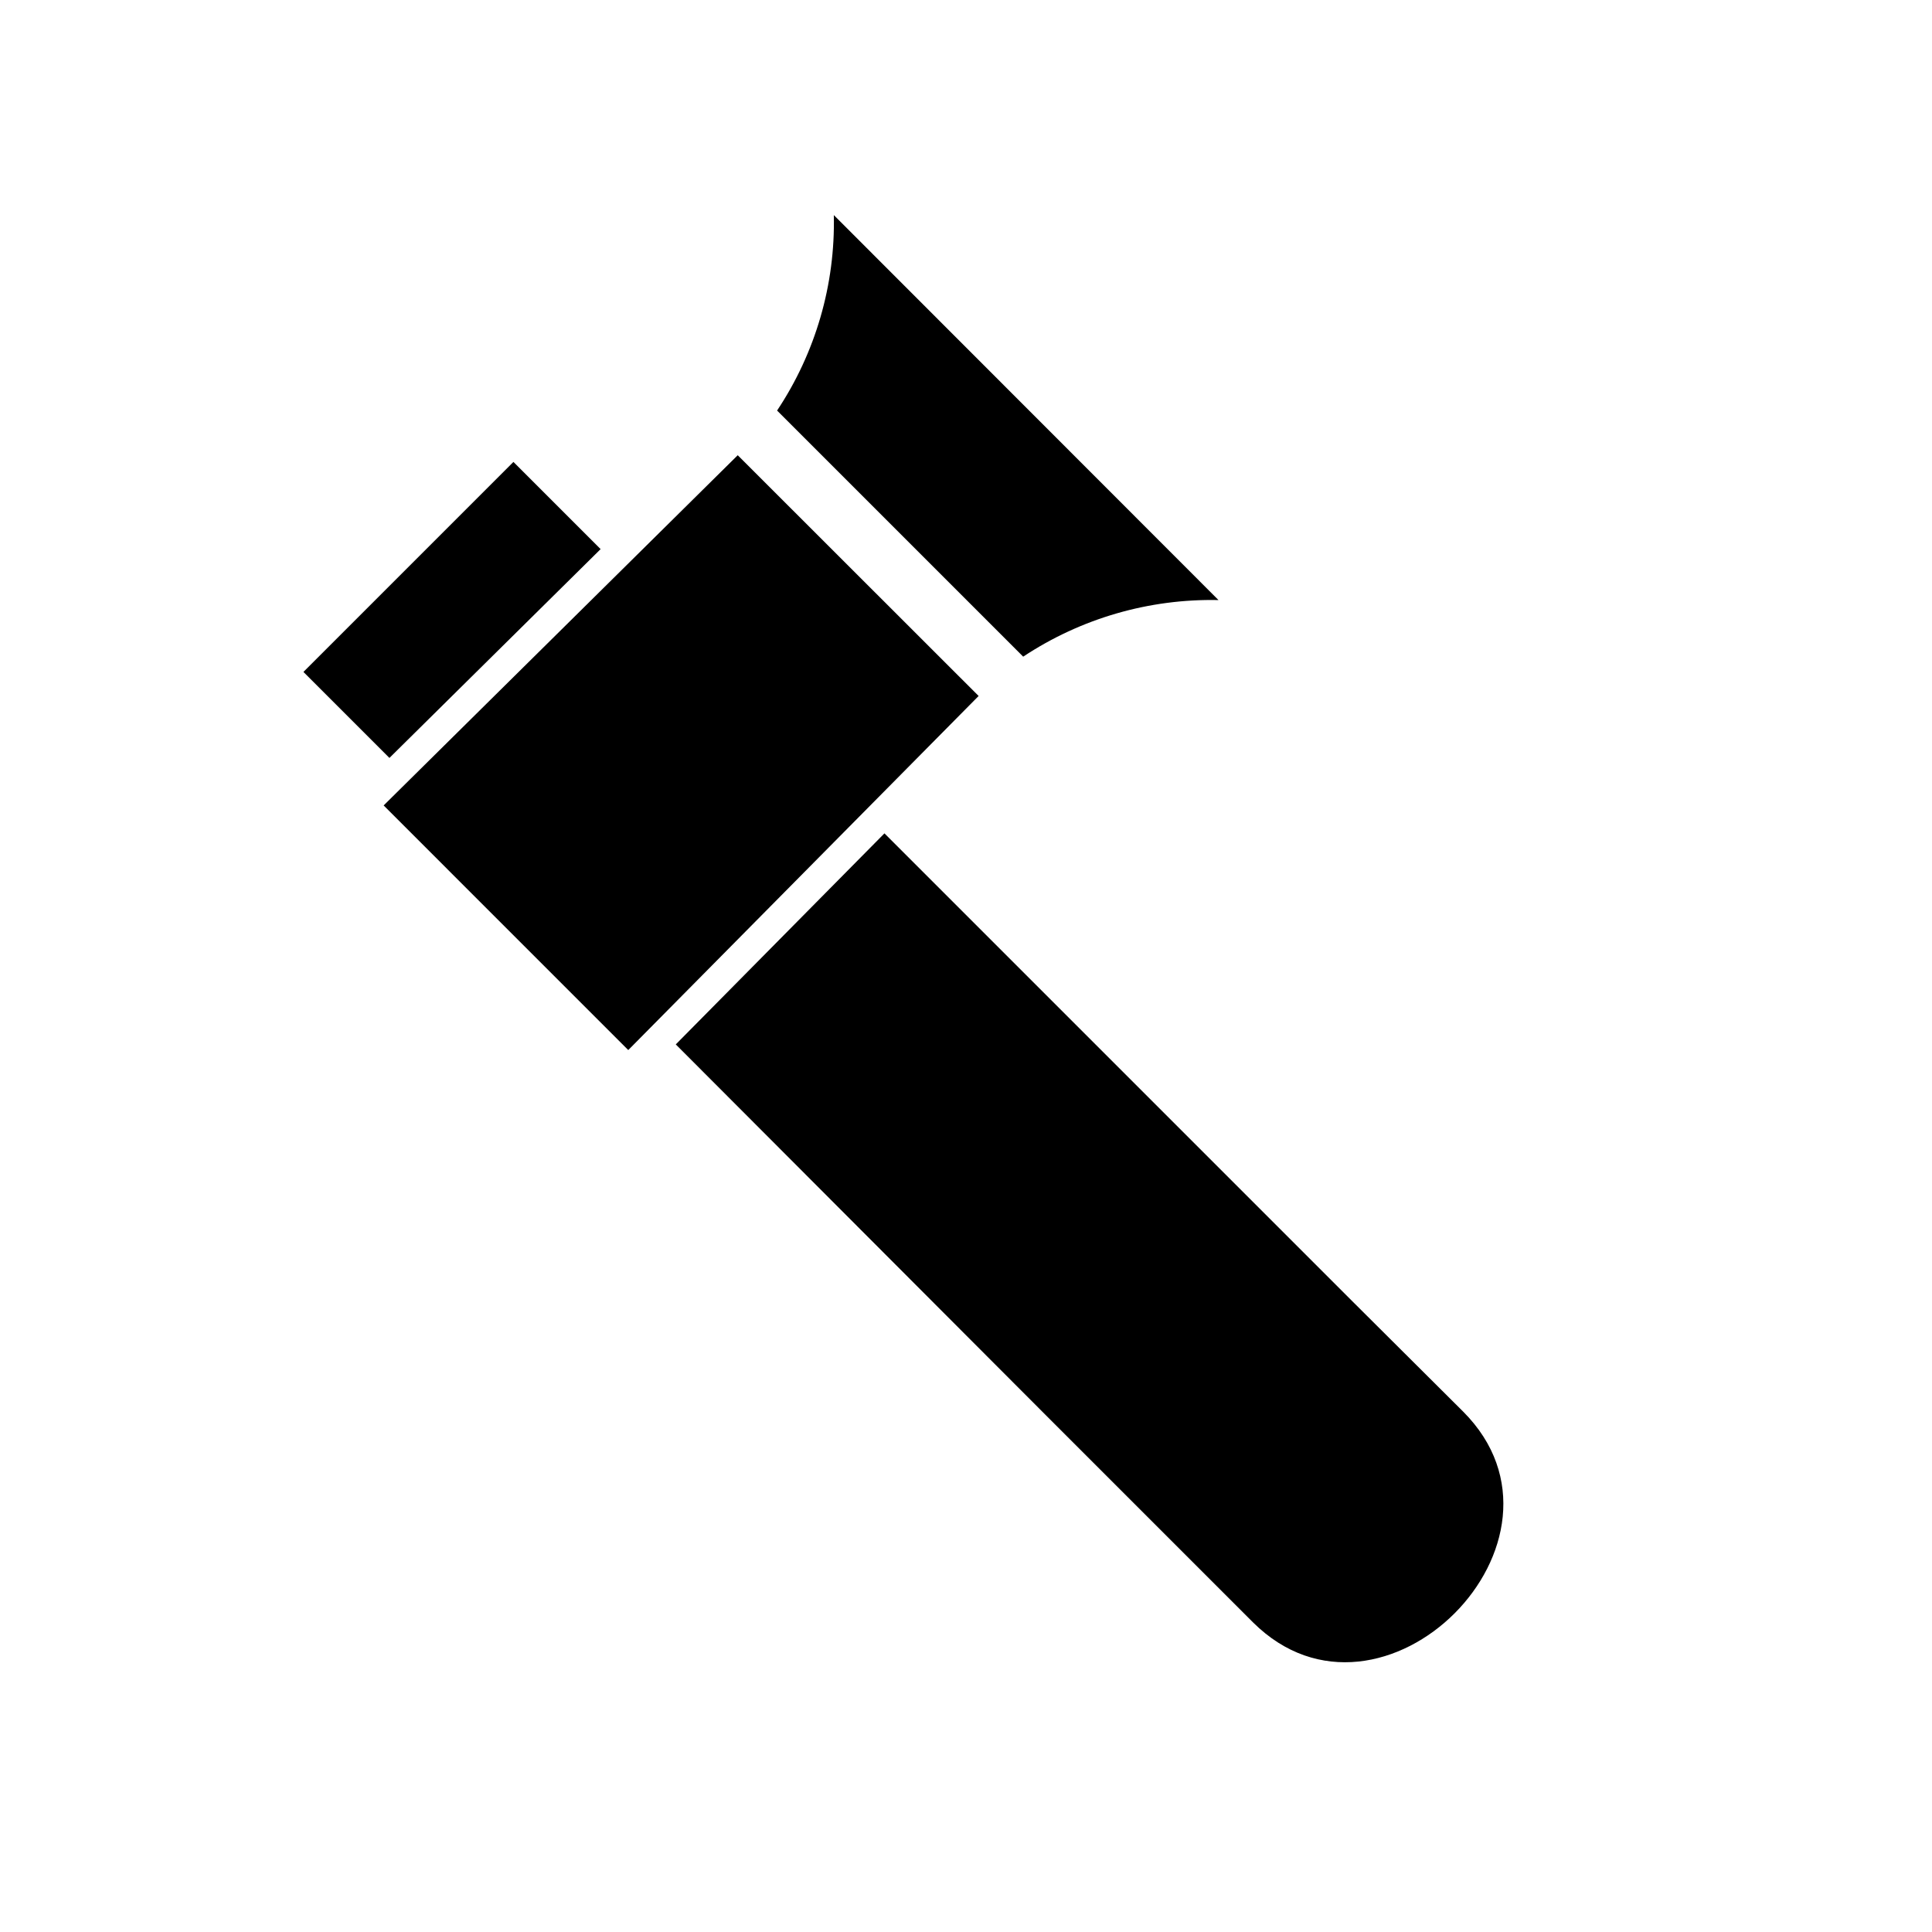
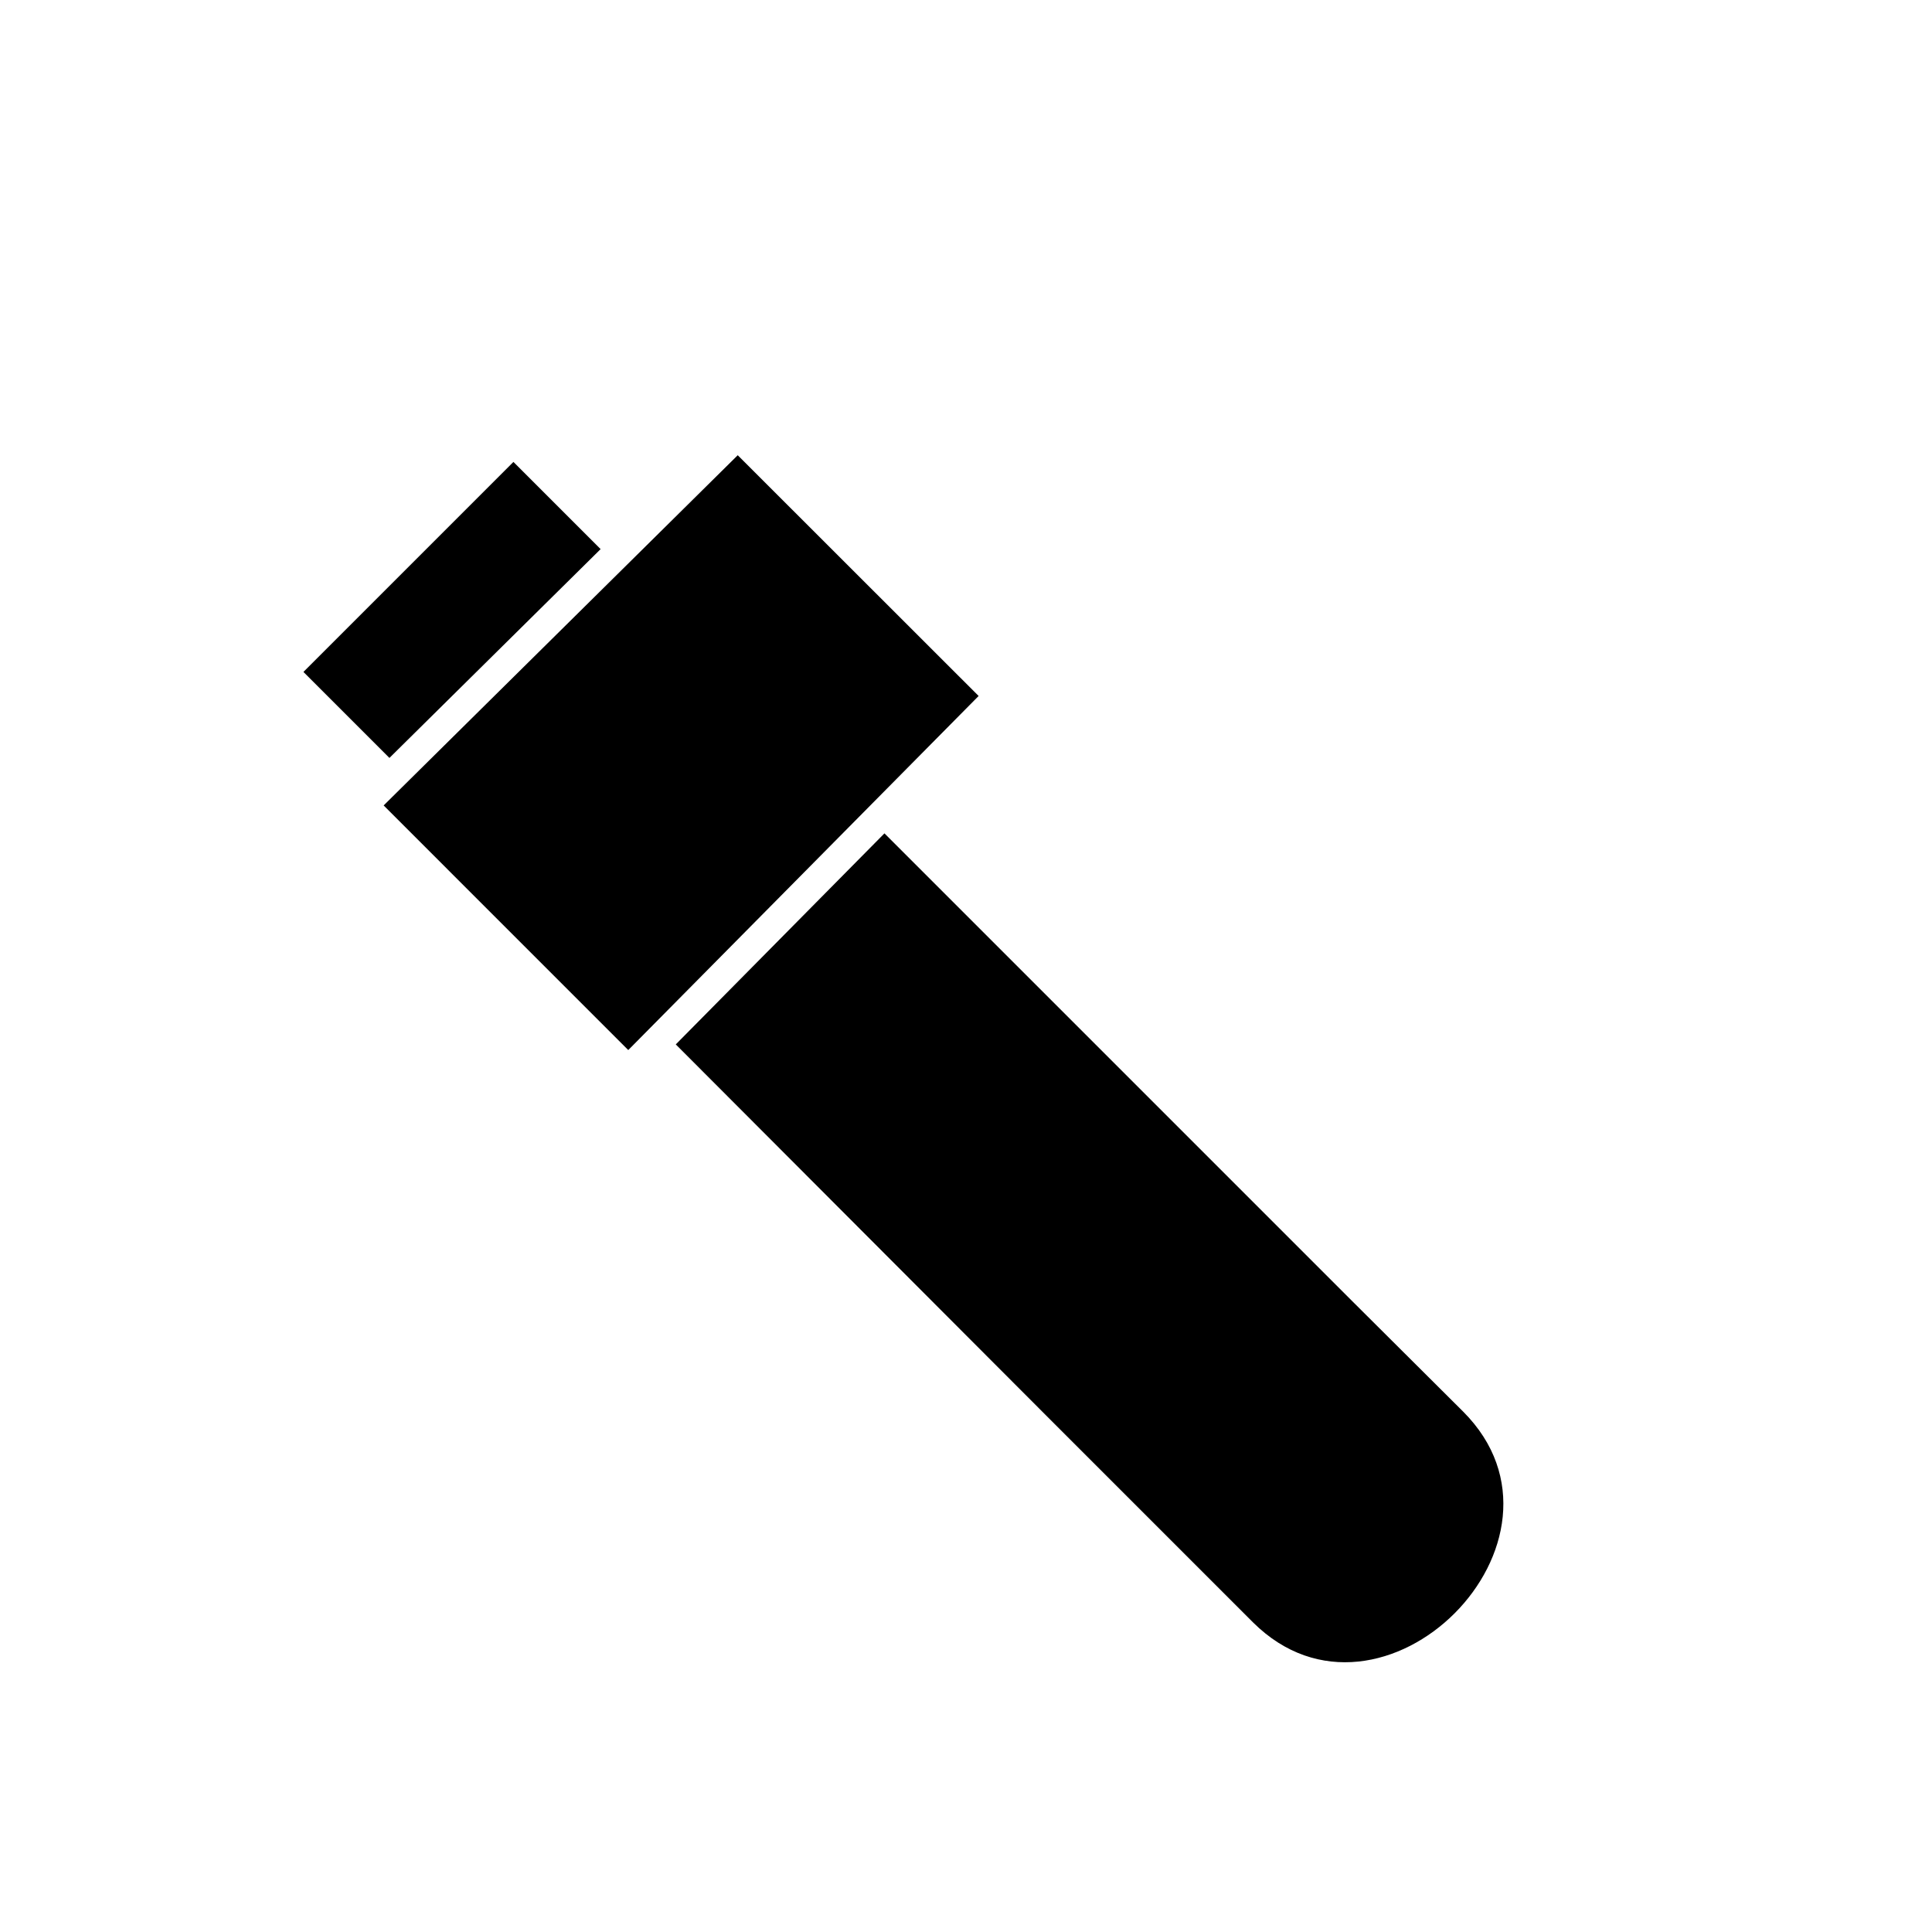
<svg xmlns="http://www.w3.org/2000/svg" fill="#000000" width="800px" height="800px" version="1.1" viewBox="144 144 512 512">
  <g>
    <path d="m303.17 289.52-23.105-23.105-55.652 55.656 22.789 22.789z" />
    <path d="m502.34 488.8-123.95-123.95-55.301 55.93 98.203 98.398 54.789 54.789c34.125 33.891 89.781-21.766 55.656-55.891z" />
-     <path d="m466.91 303.02-101.94-102.02c0.414 18.398-4.836 36.48-15.035 51.801l65.219 65.219c15.324-10.152 33.383-15.383 51.758-14.996z" />
    <path d="m245.67 357.45 64.824 64.828 92.852-93.836-63.84-63.801z" />
  </g>
</svg>